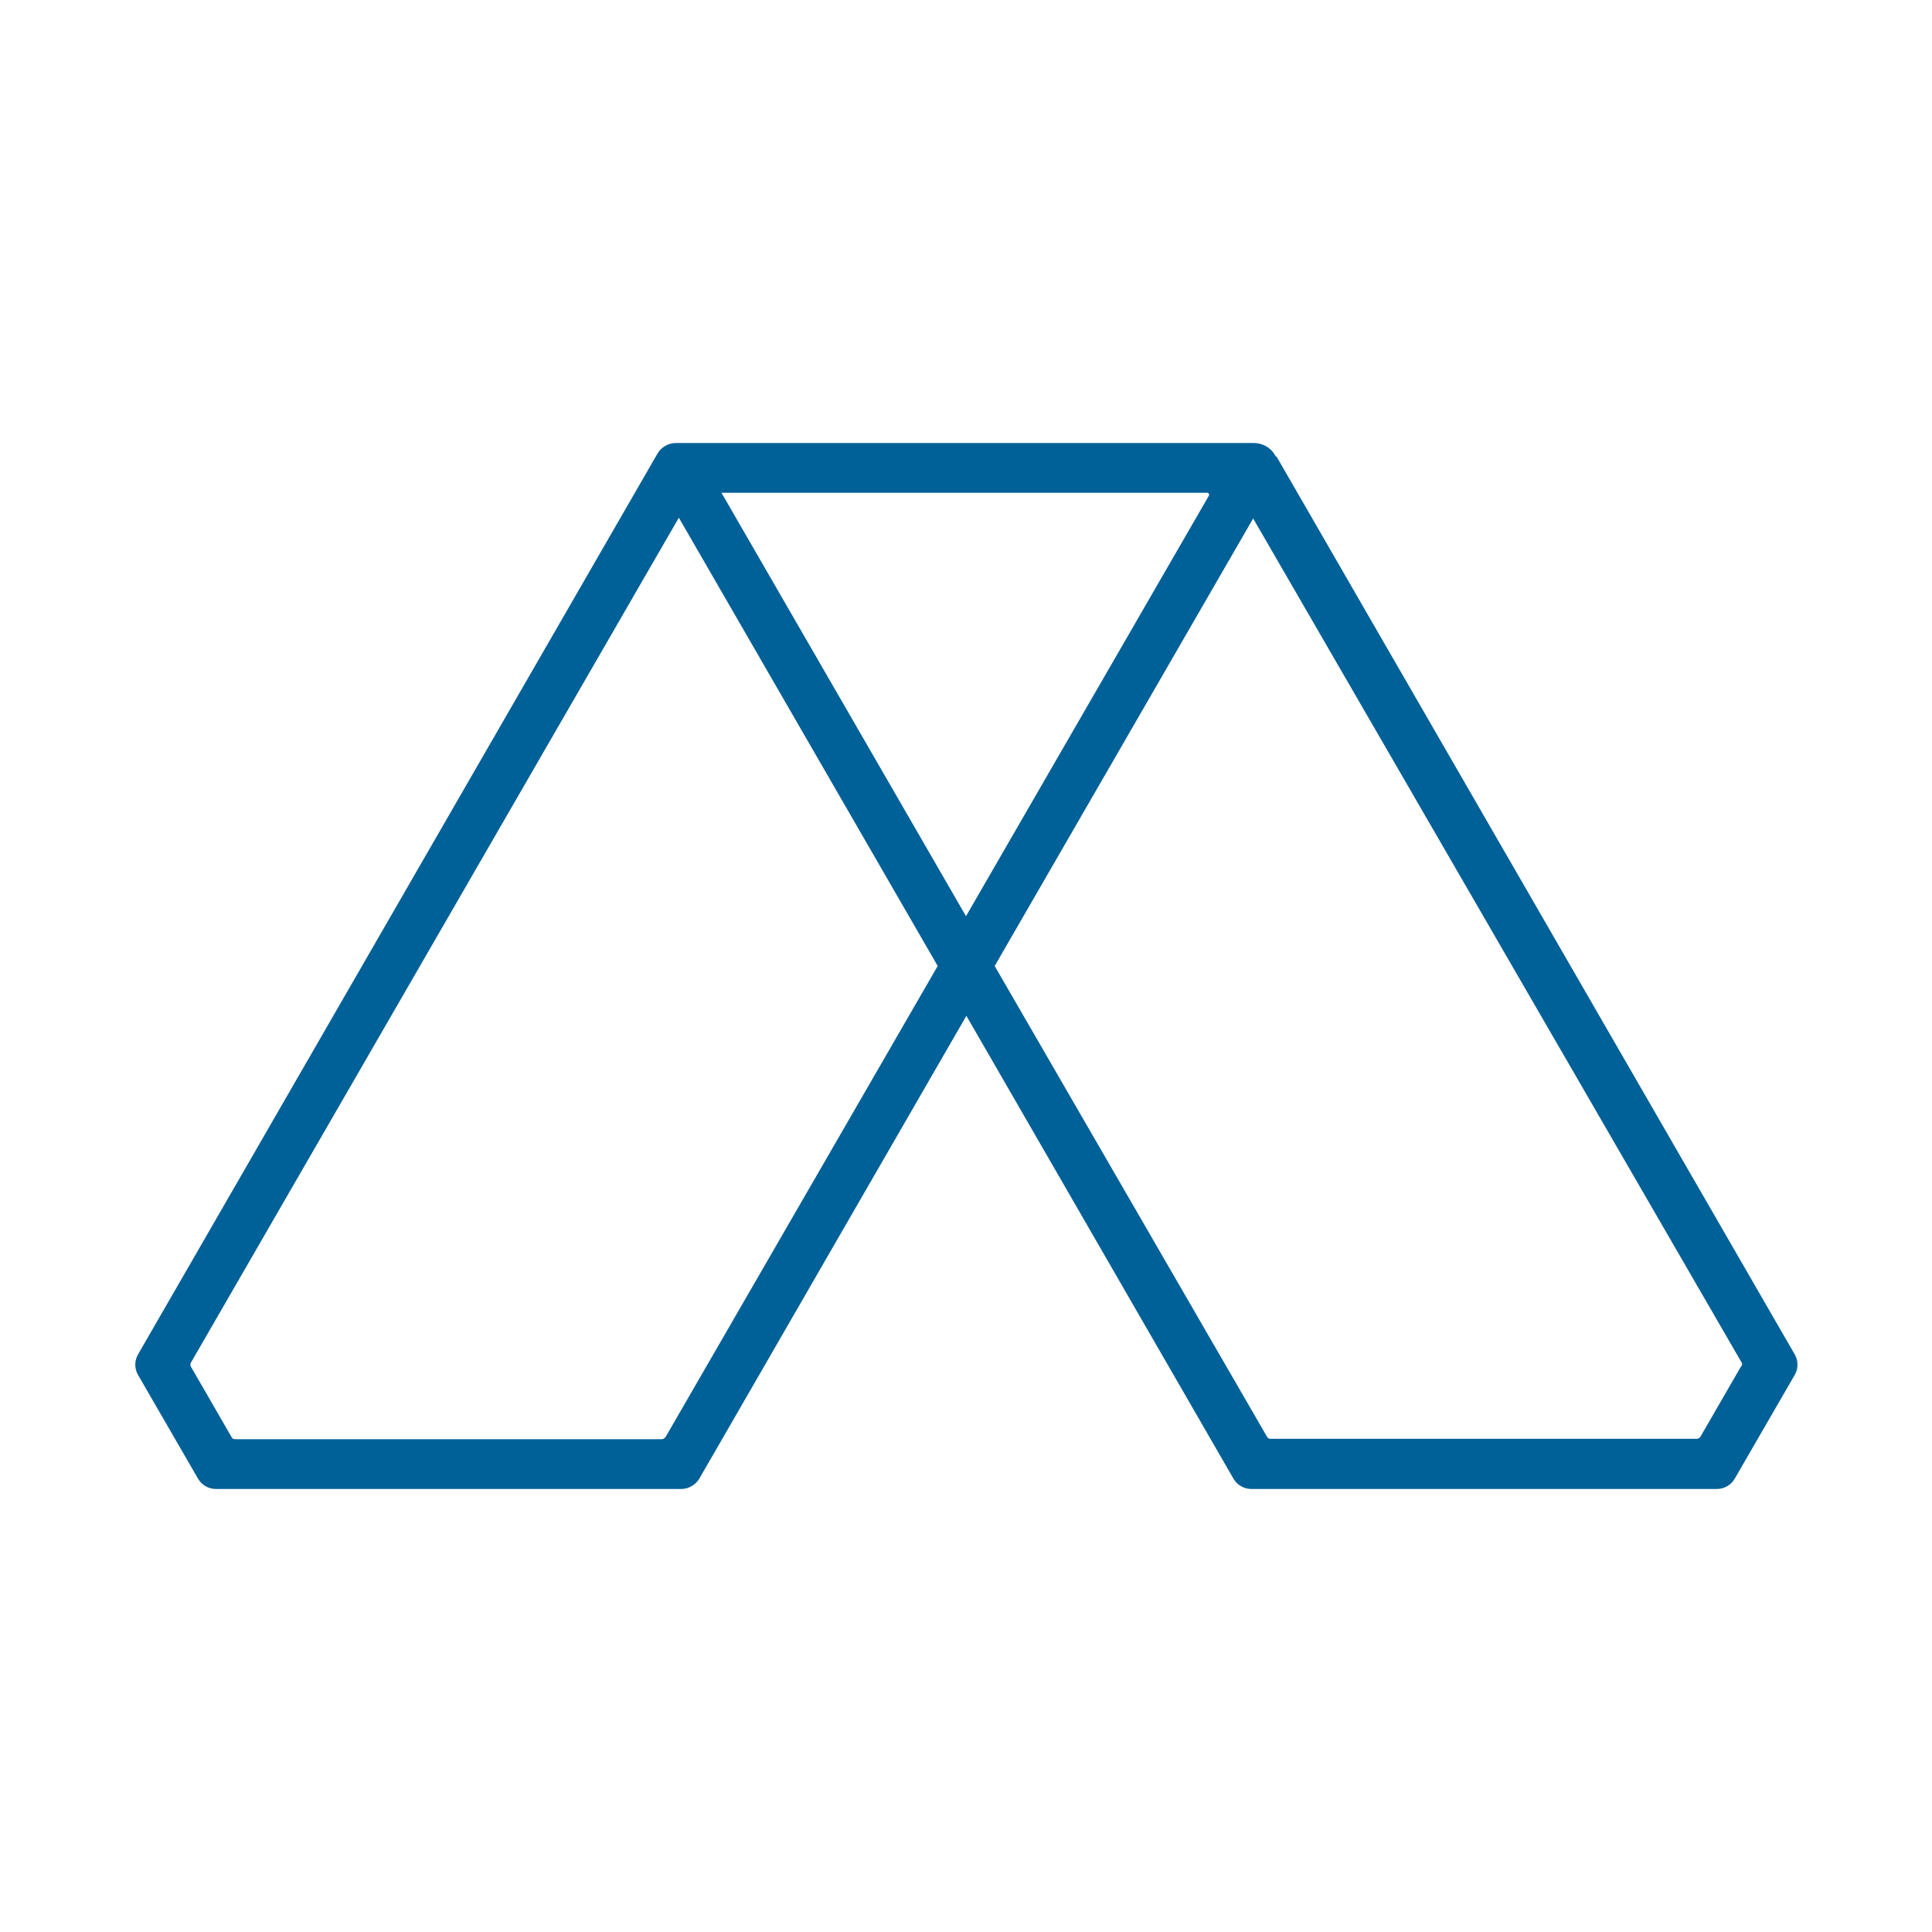
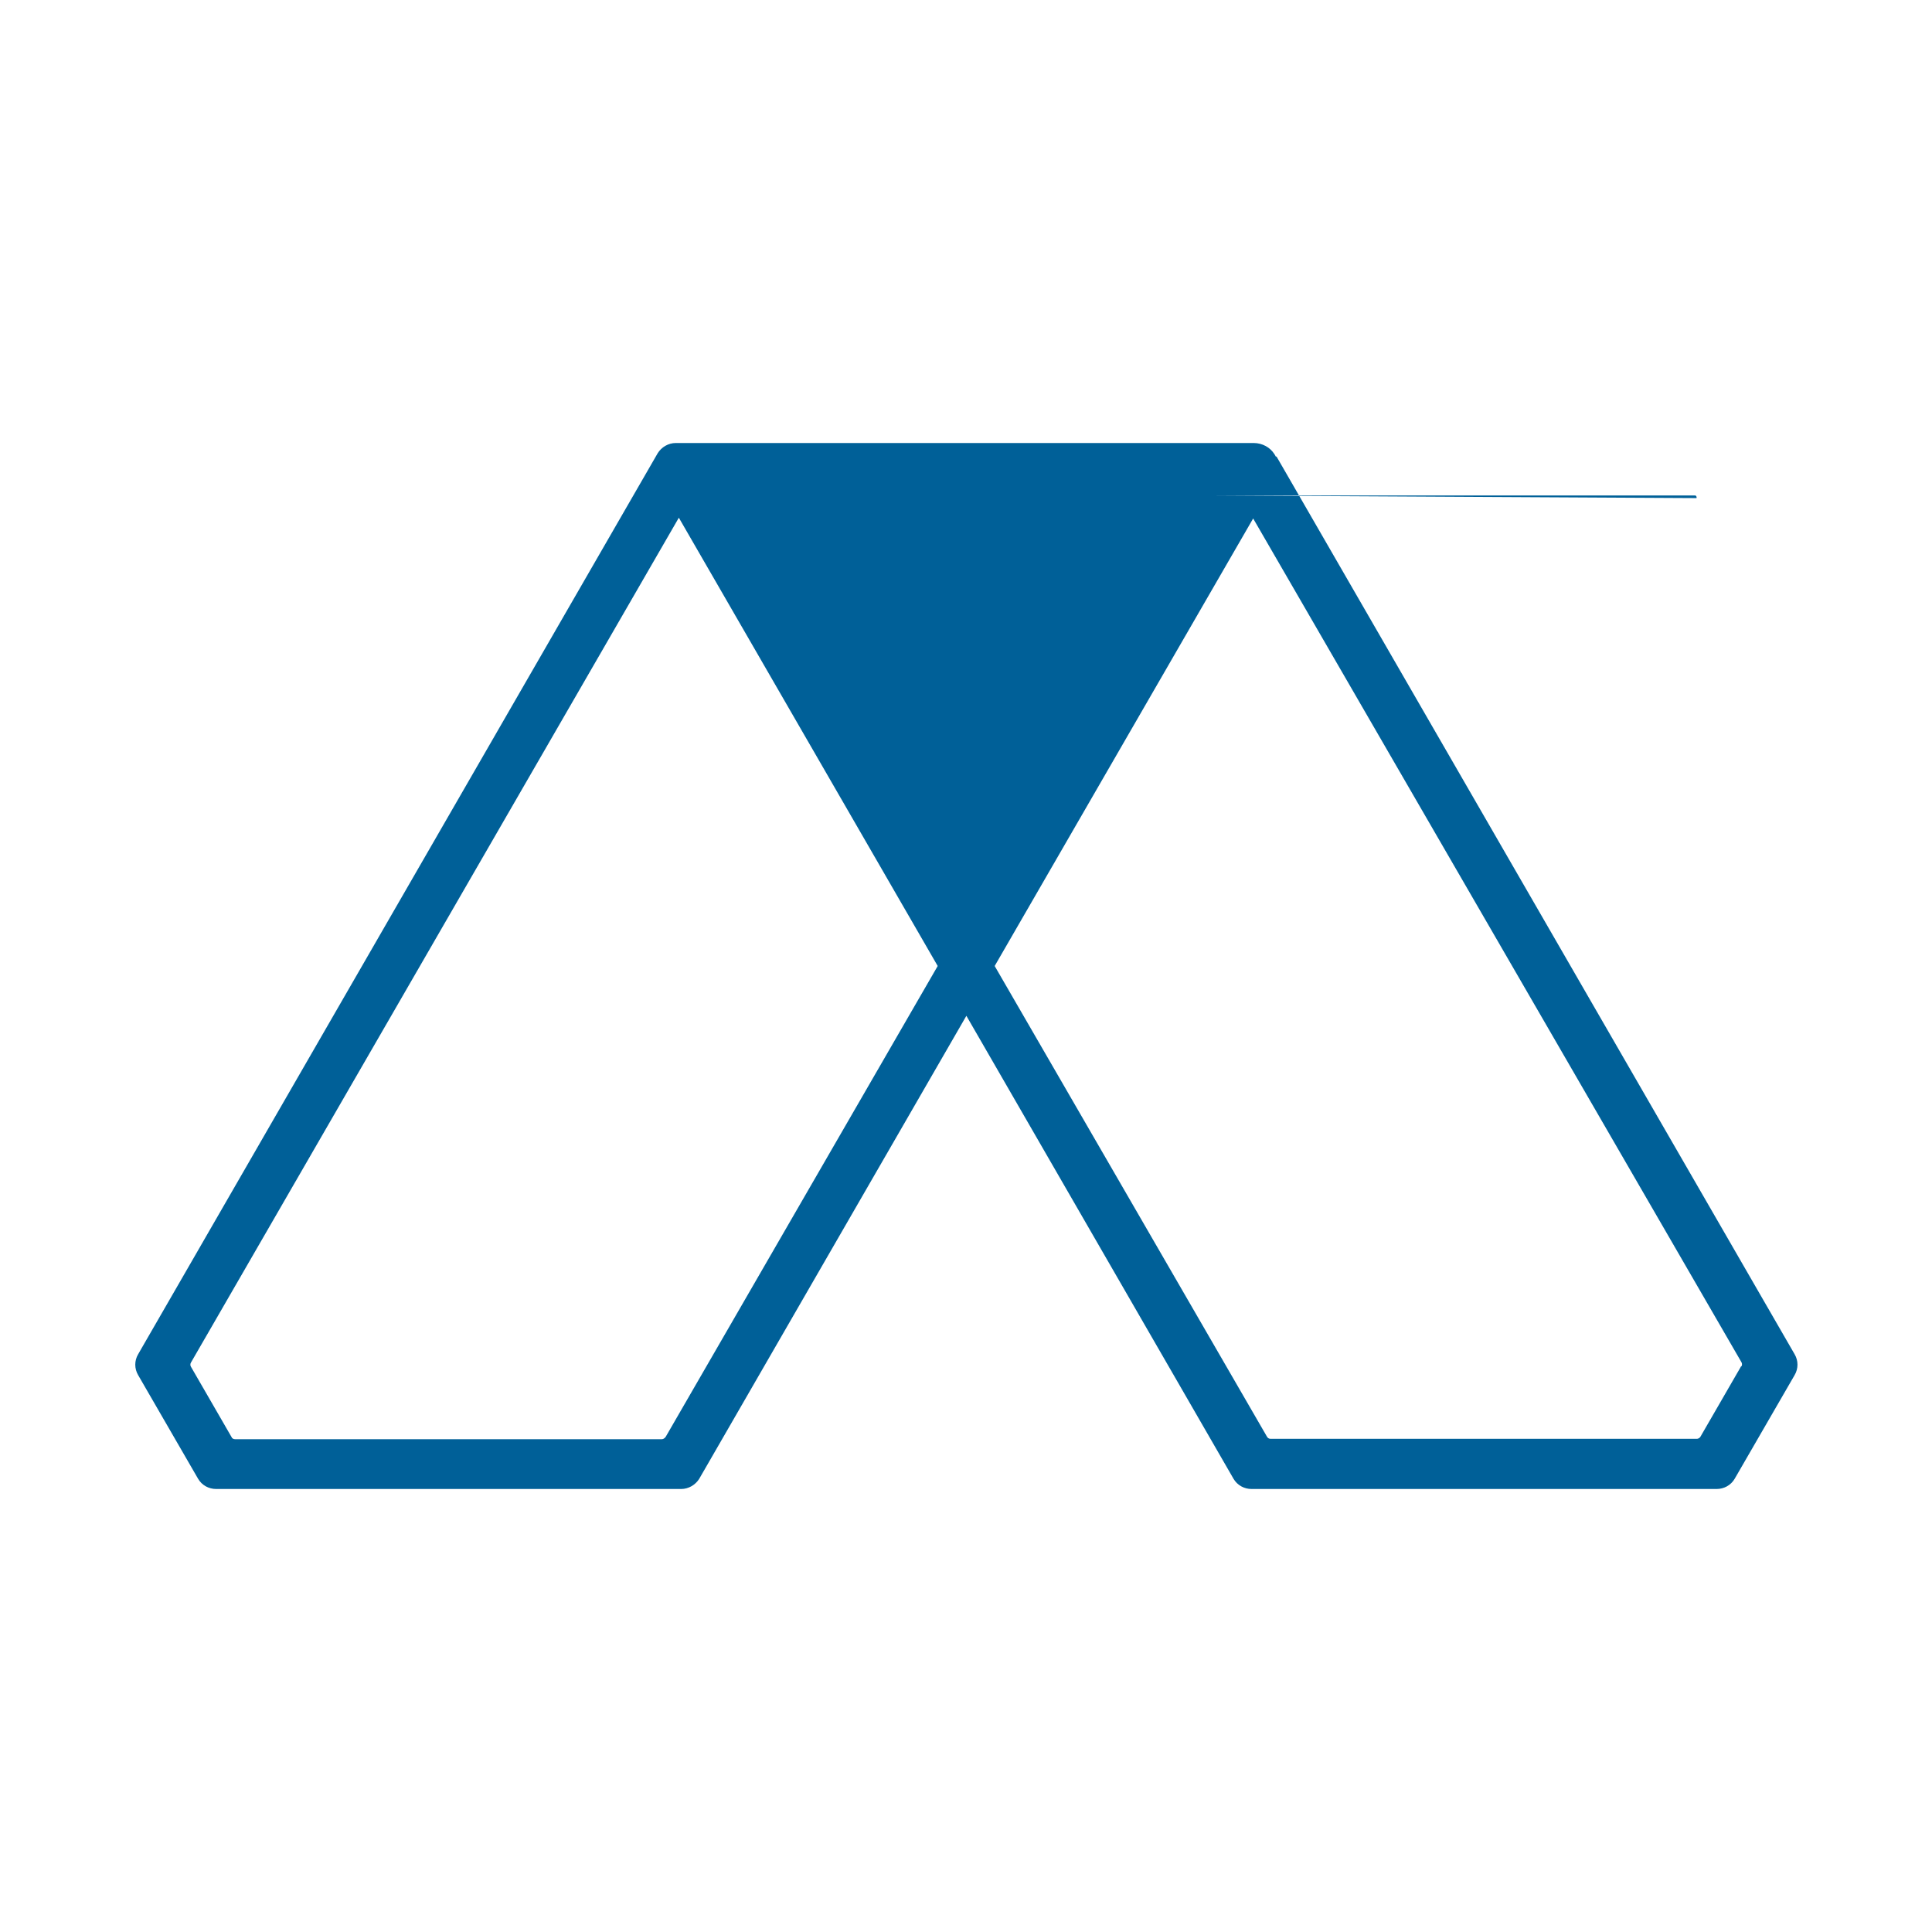
<svg xmlns="http://www.w3.org/2000/svg" id="Layer_1" version="1.1" viewBox="0 0 512 512">
  <defs>
    <style>
      .st0 {
        fill: #006098;
      }
    </style>
  </defs>
-   <path class="st0" d="M338.1,121c-.1-.2-.2-.4-.4-.7-1.1-1.7-3.1-2.9-5.5-2.9h-153.1c-2,0-3.8,1.1-4.8,2.7L36.6,358.9c-1,1.7-1,3.8,0,5.5l15.9,27.5c1,1.7,2.8,2.7,4.8,2.7h123.2c2,0,3.8-1.1,4.8-2.7l70.8-122.7,70.8,122.7c1,1.7,2.8,2.7,4.8,2.7h123.2c2,0,3.8-1,4.8-2.7l15.9-27.5c1-1.7,1-3.8,0-5.5l-137.3-237.9ZM320.4,131.3l-64.4,111.5-64.8-112.2h128.8c.3,0,.5.4.4.7ZM176.3,380.9c-.2.3-.6.5-.9.5H62.3c-.4,0-.8-.2-.9-.5l-10.8-18.7c-.2-.3-.2-.8,0-1.1l129.3-223.9,68.6,118.8-72.1,124.8ZM461.4,362.1l-10.8,18.7c-.2.3-.6.5-.9.5h-113c-.4,0-.7-.2-.9-.5l-72.2-124.8,68.5-118.6,129.4,223.6c.2.3.2.8,0,1.1Z" />
+   <path class="st0" d="M338.1,121c-.1-.2-.2-.4-.4-.7-1.1-1.7-3.1-2.9-5.5-2.9h-153.1c-2,0-3.8,1.1-4.8,2.7L36.6,358.9c-1,1.7-1,3.8,0,5.5l15.9,27.5c1,1.7,2.8,2.7,4.8,2.7h123.2c2,0,3.8-1.1,4.8-2.7l70.8-122.7,70.8,122.7c1,1.7,2.8,2.7,4.8,2.7h123.2c2,0,3.8-1,4.8-2.7l15.9-27.5c1-1.7,1-3.8,0-5.5l-137.3-237.9ZM320.4,131.3h128.8c.3,0,.5.4.4.7ZM176.3,380.9c-.2.3-.6.5-.9.5H62.3c-.4,0-.8-.2-.9-.5l-10.8-18.7c-.2-.3-.2-.8,0-1.1l129.3-223.9,68.6,118.8-72.1,124.8ZM461.4,362.1l-10.8,18.7c-.2.3-.6.5-.9.5h-113c-.4,0-.7-.2-.9-.5l-72.2-124.8,68.5-118.6,129.4,223.6c.2.3.2.8,0,1.1Z" />
</svg>